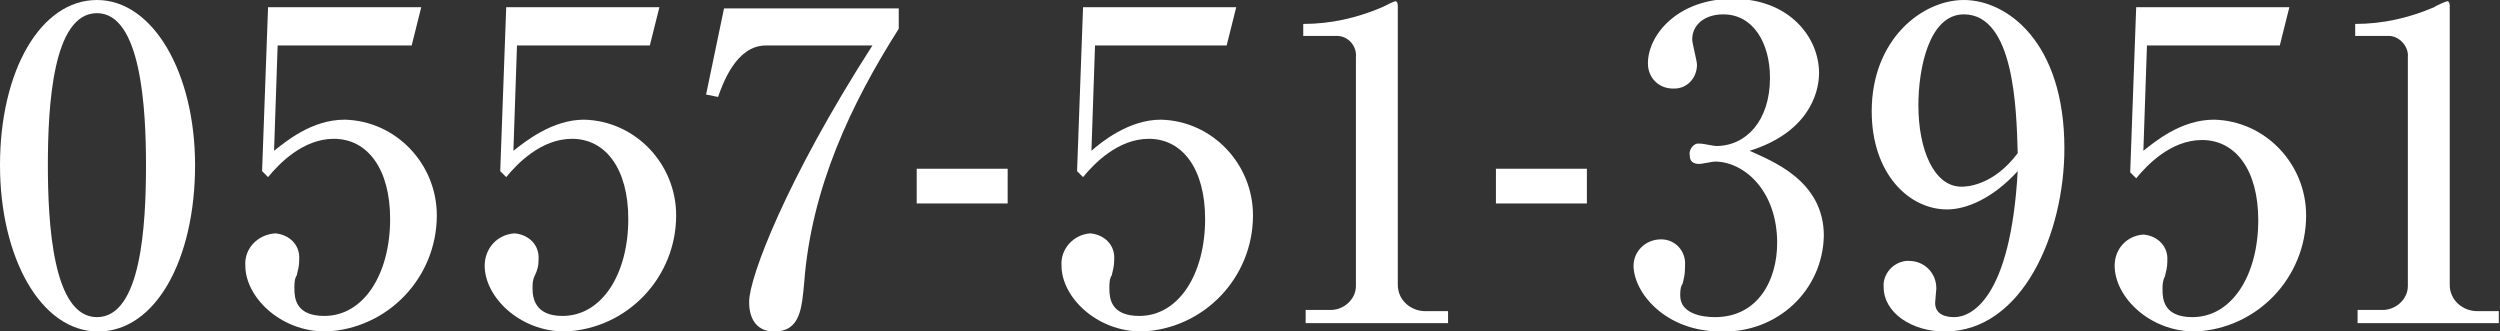
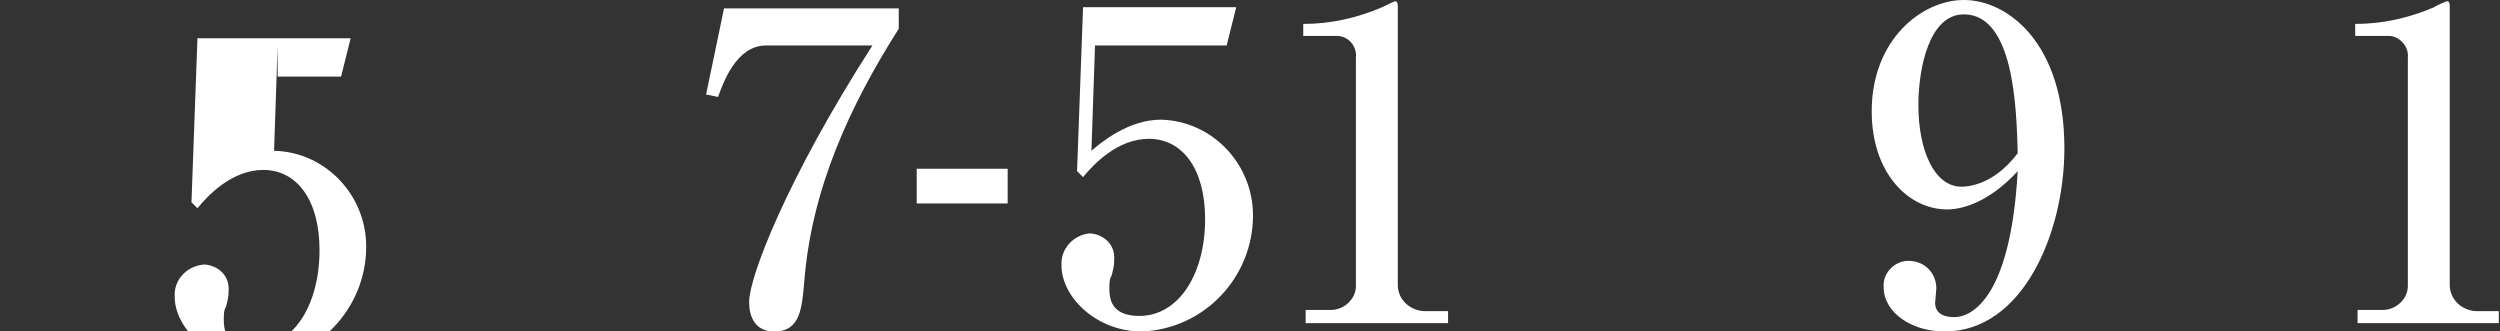
<svg xmlns="http://www.w3.org/2000/svg" version="1.1" id="レイヤー_1" x="0px" y="0px" viewBox="0 0 208.9 27.7" style="enable-background:new 0 0 208.9 27.7;" xml:space="preserve">
  <rect x="0" y="0" width="208.9" height="27.7" fill="#333333" stroke="none" />
  <style type="text/css">
	.st0{fill:#FFFFFF;}
</style>
  <g id="レイヤー_2_00000080180161109372602520000009156237134753936303_">
    <g id="レイヤー_1-2">
-       <path class="st0" d="M16.3,13.8c0,7.9-3.3,13.9-8.1,13.9S0,21.5,0,13.8C0,5.9,3.4,0,8.1,0S16.3,6.1,16.3,13.8z M4,13.8    c0,4.8,0.4,12.7,4.1,12.7s4.1-7.7,4.1-12.7c0-4.7-0.4-12.7-4.1-12.7S4,8.9,4,13.8z" />
-       <path class="st0" d="M23.2,3.8l-0.3,8.8c0.9-0.7,3.1-2.6,5.9-2.6c4.3,0.1,7.7,3.7,7.7,8c0,5.2-4.1,9.5-9.3,9.7    c-3.8,0-6.7-2.9-6.7-5.5c-0.1-1.4,1-2.6,2.5-2.7c1.2,0.1,2.1,1,2,2.2c0,0,0,0.1,0,0.1c0,0.4-0.1,0.8-0.2,1.2    c-0.2,0.3-0.2,0.7-0.2,1.1c0,0.8,0.1,2.3,2.5,2.3c3.3,0,5.5-3.5,5.5-8.1c0-4.2-1.9-6.7-4.7-6.7c-2.6,0-4.6,2.1-5.5,3.2l-0.5-0.5    l0.5-13.7h12.8l-0.8,3.2H23.2z" />
-       <path class="st0" d="M43.2,3.8l-0.3,8.8c0.9-0.7,3.2-2.6,5.9-2.6c4.3,0.1,7.7,3.7,7.7,8c0,5.2-4.1,9.5-9.3,9.7    c-3.8,0-6.7-2.9-6.7-5.5c0-1.4,1-2.6,2.5-2.7c1.2,0.1,2.1,1,2,2.2c0,0,0,0.1,0,0.1c0,0.4-0.1,0.8-0.3,1.2    c-0.2,0.4-0.2,0.7-0.2,1.1c0,0.8,0.2,2.3,2.5,2.3c3.3,0,5.5-3.5,5.5-8.1c0-4.2-1.9-6.7-4.7-6.7c-2.6,0-4.6,2.1-5.5,3.2l-0.5-0.5    l0.5-13.7h12.8l-0.8,3.2H43.2z" />
+       <path class="st0" d="M23.2,3.8l-0.3,8.8c4.3,0.1,7.7,3.7,7.7,8c0,5.2-4.1,9.5-9.3,9.7    c-3.8,0-6.7-2.9-6.7-5.5c-0.1-1.4,1-2.6,2.5-2.7c1.2,0.1,2.1,1,2,2.2c0,0,0,0.1,0,0.1c0,0.4-0.1,0.8-0.2,1.2    c-0.2,0.3-0.2,0.7-0.2,1.1c0,0.8,0.1,2.3,2.5,2.3c3.3,0,5.5-3.5,5.5-8.1c0-4.2-1.9-6.7-4.7-6.7c-2.6,0-4.6,2.1-5.5,3.2l-0.5-0.5    l0.5-13.7h12.8l-0.8,3.2H23.2z" />
      <path class="st0" d="M75.1,0.6v1.8c-4,6.3-7.3,13.3-7.9,21.2c-0.2,2.1-0.3,4.1-2.5,4.1s-2.1-2.3-2.1-2.5c0-2,3.1-10.2,10.3-21.4    H64c-2.5,0-3.6,3.2-4,4.3l-1-0.2l1.5-7.2H75.1z" />
      <path class="st0" d="M76.6,14.1h7.6v2.9h-7.6V14.1z" />
      <path class="st0" d="M91.5,3.8l-0.3,8.8C92,11.9,94.3,10,97,10c4.3,0.1,7.7,3.7,7.7,8c0,5.2-4.1,9.5-9.3,9.7    c-3.8,0-6.7-2.9-6.7-5.5c-0.1-1.4,1-2.6,2.4-2.7c1.2,0.1,2.1,1,2,2.2c0,0,0,0.1,0,0.1c0,0.4-0.1,0.8-0.2,1.2    c-0.2,0.3-0.2,0.7-0.2,1.1c0,0.8,0.1,2.3,2.5,2.3c3.3,0,5.5-3.5,5.5-8.1c0-4.2-1.9-6.7-4.7-6.7c-2.6,0-4.6,2.1-5.5,3.2l-0.5-0.5    l0.5-13.7h12.8l-0.8,3.2H91.5z" />
      <path class="st0" d="M109.1,25.9h2.1c1.1,0,2.1-0.9,2.1-2c0-0.1,0-0.2,0-0.3V4.8c0.1-0.9-0.6-1.8-1.6-1.8h-2.8v-1    c2.3,0,4.5-0.5,6.6-1.4c0.2-0.1,1-0.5,1.1-0.5s0.2,0.1,0.2,0.4v23.3c0,1.3,1.1,2.2,2.3,2.2c0,0,0.1,0,0.1,0h1.8V27h-11.9V25.9z" />
-       <path class="st0" d="M125,14.1h7.6v2.9H125V14.1z" />
-       <path class="st0" d="M152.4,19.7c-0.1,4.6-3.9,8.1-8.5,8c0,0-0.1,0-0.1,0c-4.7,0-7.3-3.3-7.3-5.5c0-1.2,1-2.2,2.3-2.2    c1.2,0,2.1,1,2,2.2c0,0.1,0,0.1,0,0.2c0,0.5-0.1,0.9-0.2,1.3c-0.2,0.3-0.2,0.7-0.2,1c0,1.5,1.8,1.8,2.9,1.8c3.6,0,5.2-3.1,5.2-6.2    c0-4.4-2.8-6.8-5.2-6.8c-0.2,0-1.1,0.2-1.3,0.2c-0.5,0-0.8-0.2-0.8-0.7c-0.1-0.4,0.2-0.9,0.6-1c0.1,0,0.2,0,0.3,0    c0.2,0,1.1,0.2,1.3,0.2c2.5,0,4.5-2.1,4.5-5.7c0-2.9-1.4-5.3-3.9-5.3c-1.6,0-2.6,0.9-2.6,2.1c0,0.3,0.4,1.8,0.4,2.1    c0,1.1-0.8,2-1.9,2c0,0-0.1,0-0.1,0c-1.2,0-2.1-0.9-2.1-2.1c0,0,0,0,0,0c0-2.4,2.5-5.4,7.1-5.4c4.7,0,7.2,3.2,7.2,6.2    c0,1.8-1,5-5.8,6.5C147.9,13.4,152.4,15,152.4,19.7z" />
      <path class="st0" d="M162.7,17.5c-3.2,0-6.3-3-6.3-8.2c0-6,4.2-9.3,7.7-9.3c3.6,0,8.4,3.5,8.4,12.4c0,7.1-3.5,15.3-10,15.3    c-2.8,0-5.1-1.6-5.1-3.7c-0.1-1.1,0.8-2.1,1.9-2.2c0.1,0,0.1,0,0.2,0c1.3,0,2.3,1,2.3,2.3c0,0.2-0.1,1-0.1,1.2    c0,1,0.9,1.2,1.6,1.2c1.4,0,4.7-1.5,5.3-12.2C166.5,16.6,164.3,17.5,162.7,17.5z M164.1,1.2c-2.9,0-3.8,4.5-3.8,7.6    c0,3.7,1.3,6.8,3.6,6.8c0.3,0,2.6,0,4.7-2.8C168.5,9.1,168.3,1.2,164.1,1.2L164.1,1.2z" />
-       <path class="st0" d="M179.4,3.8l-0.3,8.8c0.9-0.7,3.1-2.6,5.9-2.6c4.3,0.1,7.7,3.7,7.7,8c0,5.2-4.1,9.5-9.3,9.7    c-3.8,0-6.7-2.9-6.7-5.5c0-1.4,1-2.5,2.4-2.6c1.2,0.1,2.1,1,2,2.2c0,0,0,0.1,0,0.1c0,0.4-0.1,0.8-0.2,1.2    c-0.2,0.4-0.2,0.7-0.2,1.1c0,0.8,0.1,2.3,2.5,2.3c3.3,0,5.5-3.5,5.5-8.1c0-4.2-1.9-6.7-4.7-6.7c-2.6,0-4.6,2.1-5.5,3.2l-0.5-0.5    l0.5-13.8h12.8l-0.8,3.2H179.4z" />
      <path class="st0" d="M197,25.9h2.1c1.1,0,2.1-0.9,2.1-2c0-0.1,0-0.2,0-0.2V4.8c0.1-0.9-0.7-1.8-1.6-1.8h-2.8v-1    c2.3,0,4.5-0.5,6.6-1.4c0.1-0.1,1-0.5,1.1-0.5s0.2,0.1,0.2,0.4v23.3c0,1.3,1.1,2.2,2.3,2.2c0,0,0.1,0,0.1,0h1.7V27H197V25.9z" />
    </g>
  </g>
</svg>